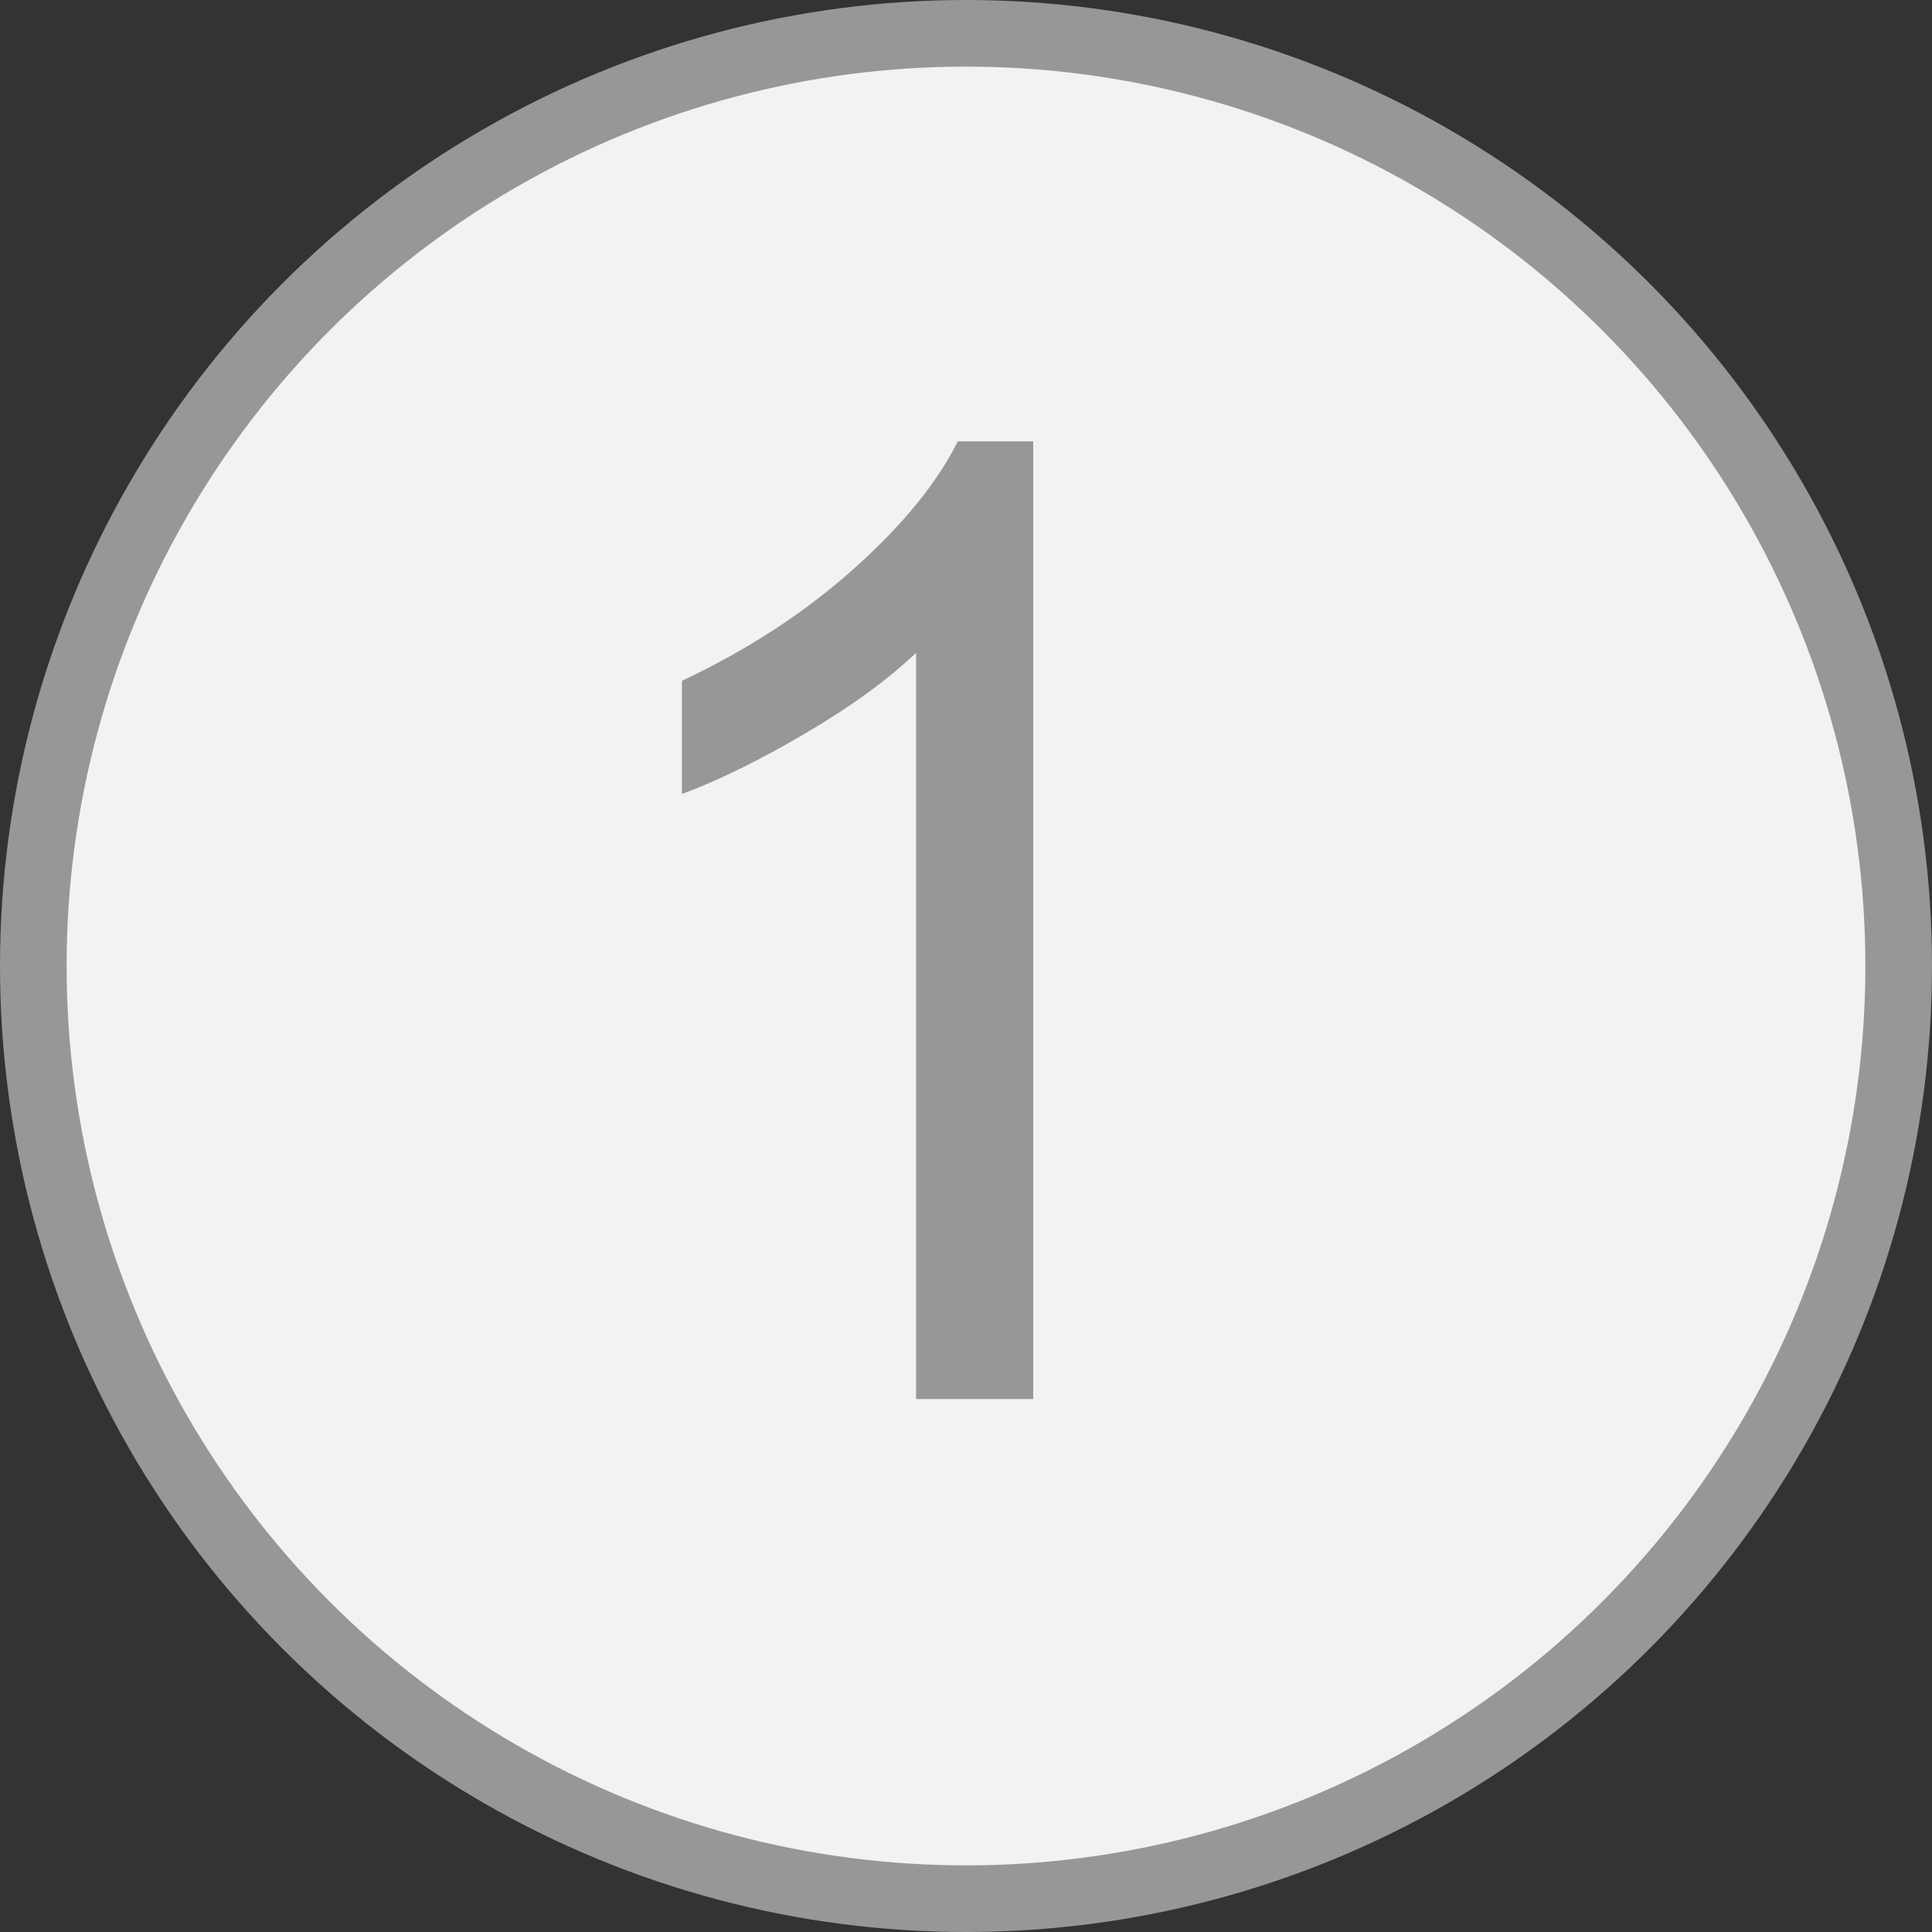
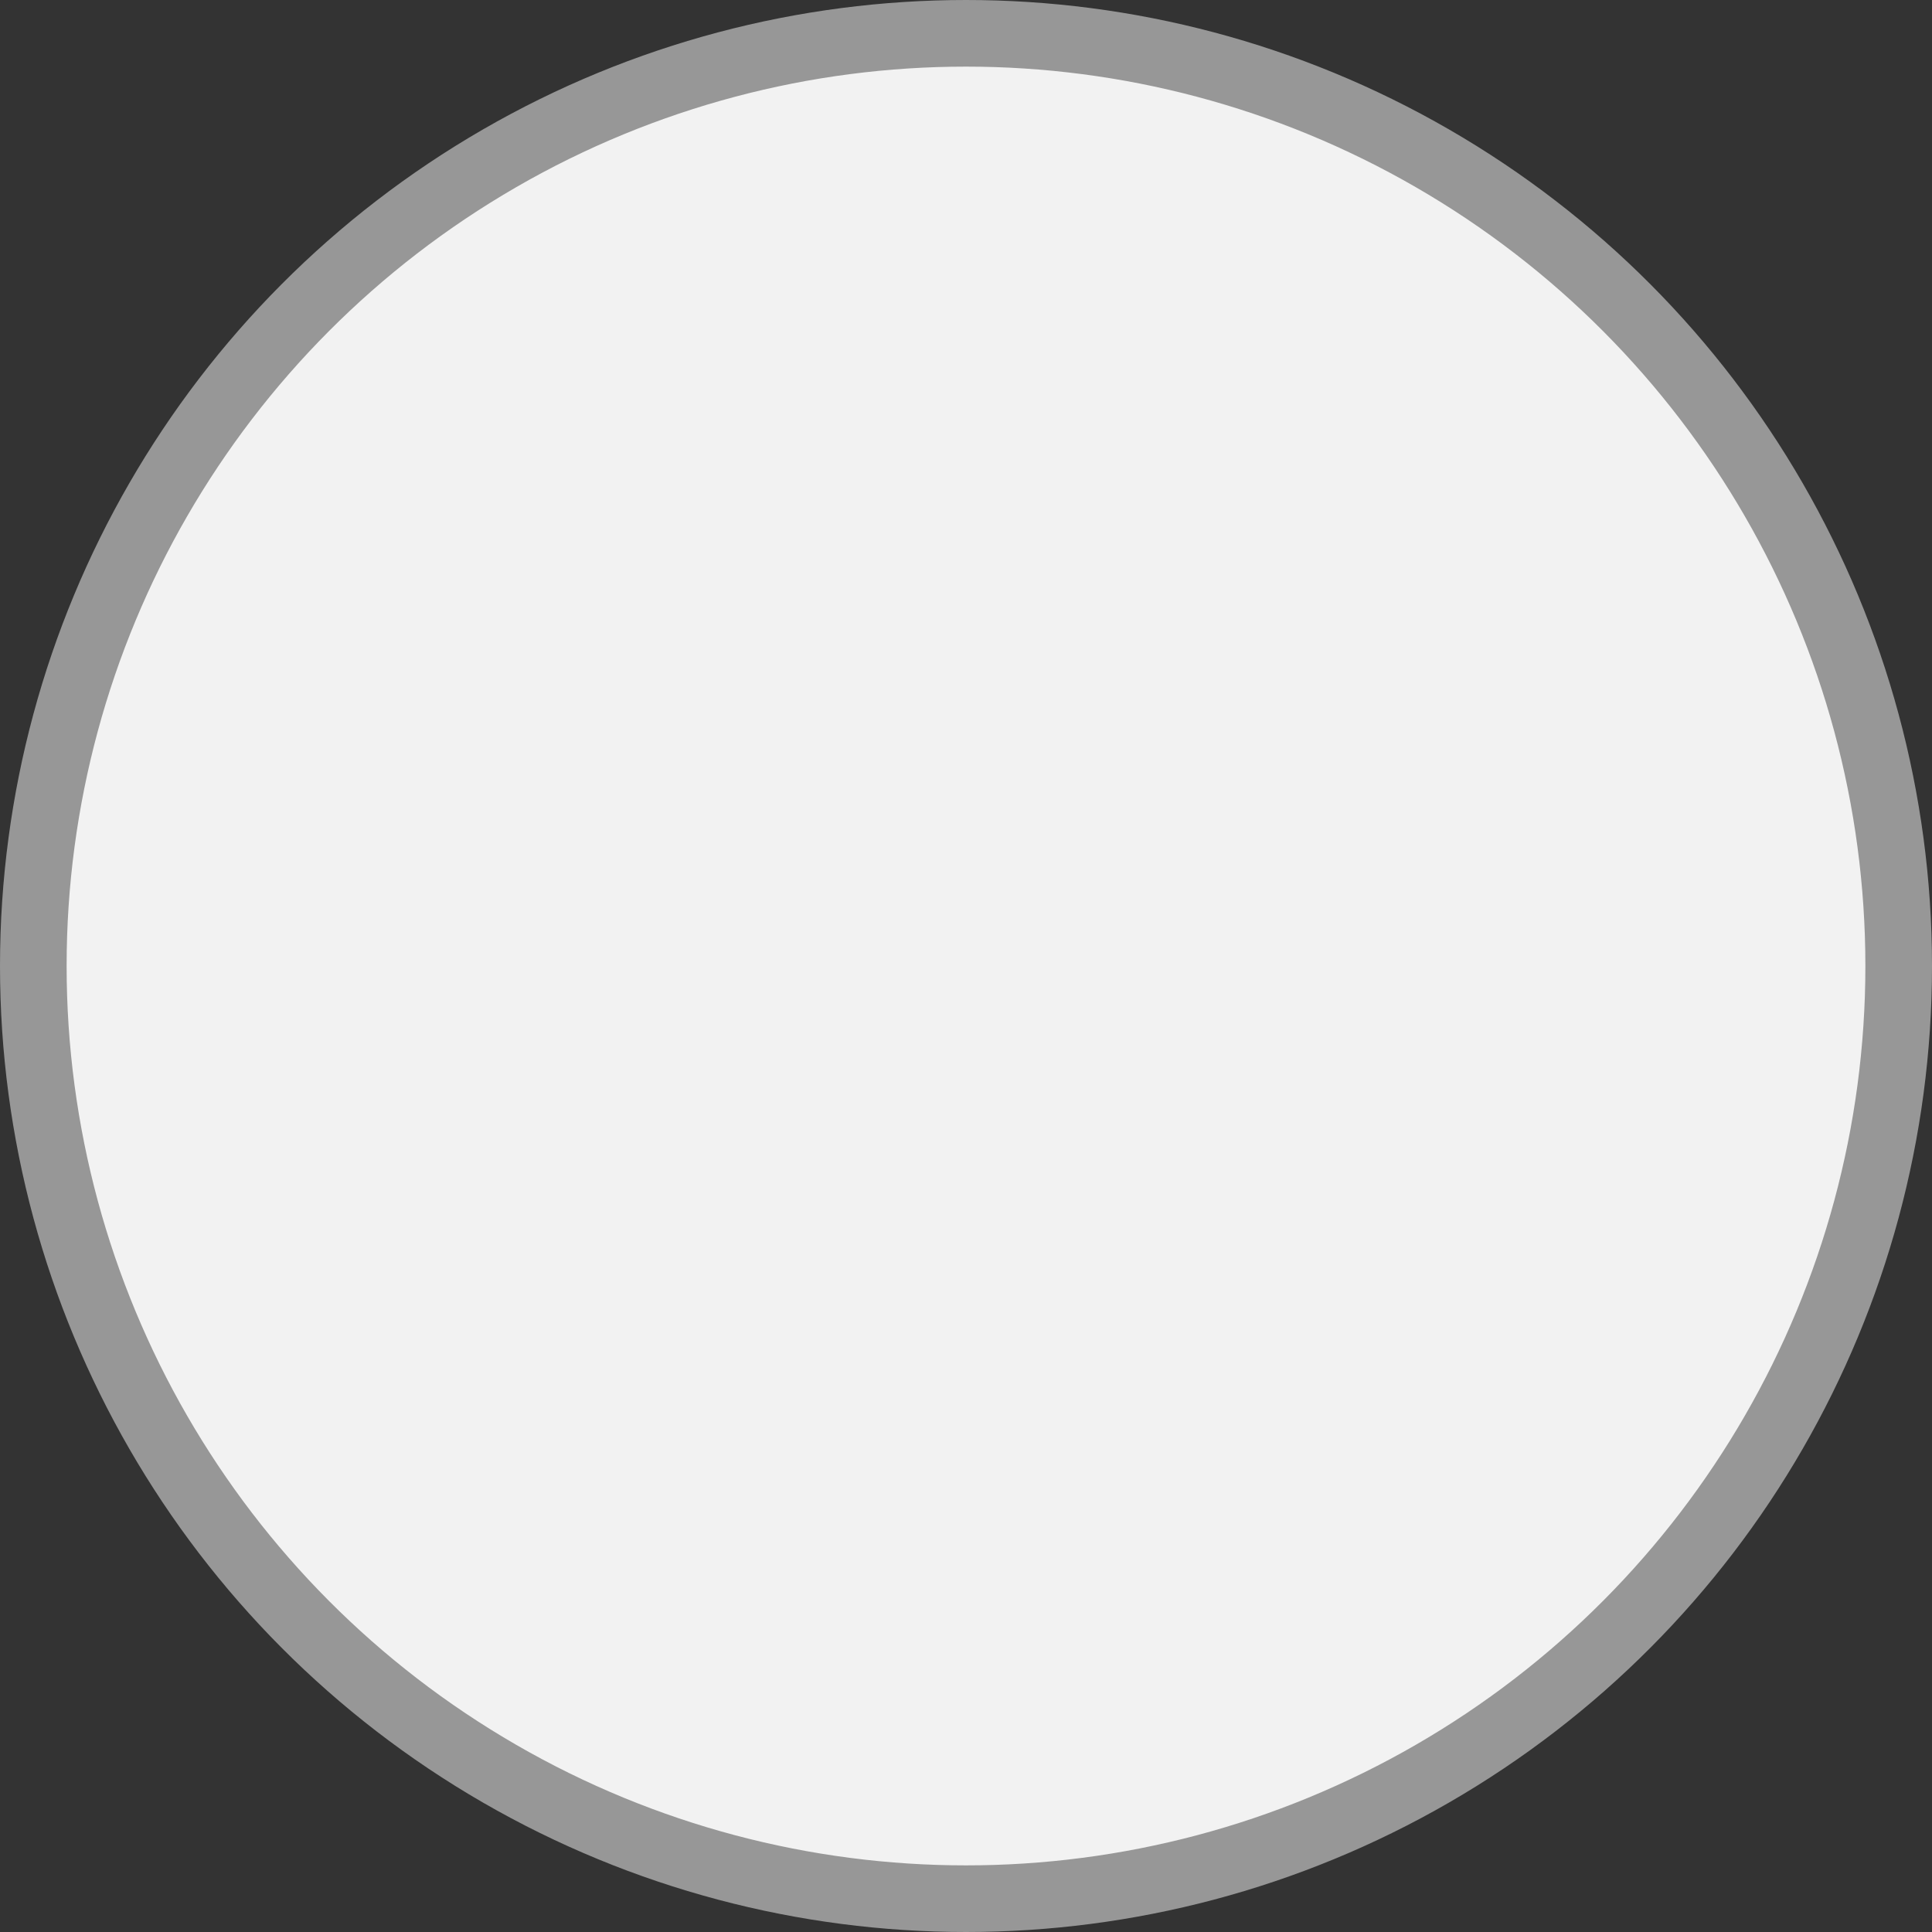
<svg xmlns="http://www.w3.org/2000/svg" width="29px" height="29px" viewBox="0 0 29 29" version="1.1">
  <rect x="0" y="0" width="29" height="29" fill="#333333" stroke="none" />
  <title>Group 10</title>
  <g id="Page-1" stroke="none" stroke-width="1" fill="none" fill-rule="evenodd">
    <g id="Group-10">
      <circle id="Oval-Copy-4" stroke="#979797" fill="#F2F2F2" cx="14.5" cy="14.5" r="14" />
-       <path d="M15.509,21 L15.509,6.625 L14.376,6.625 C14.07,7.243 13.55,7.882 12.814,8.539 C12.078,9.197 11.219,9.757 10.236,10.219 L10.236,10.219 L10.236,11.918 C10.783,11.716 11.399,11.413 12.086,11.01 C12.773,10.606 13.328,10.202 13.751,9.799 L13.751,9.799 L13.751,21 L15.509,21 Z" id="1" fill="#979797" fill-rule="nonzero" />
    </g>
  </g>
</svg>